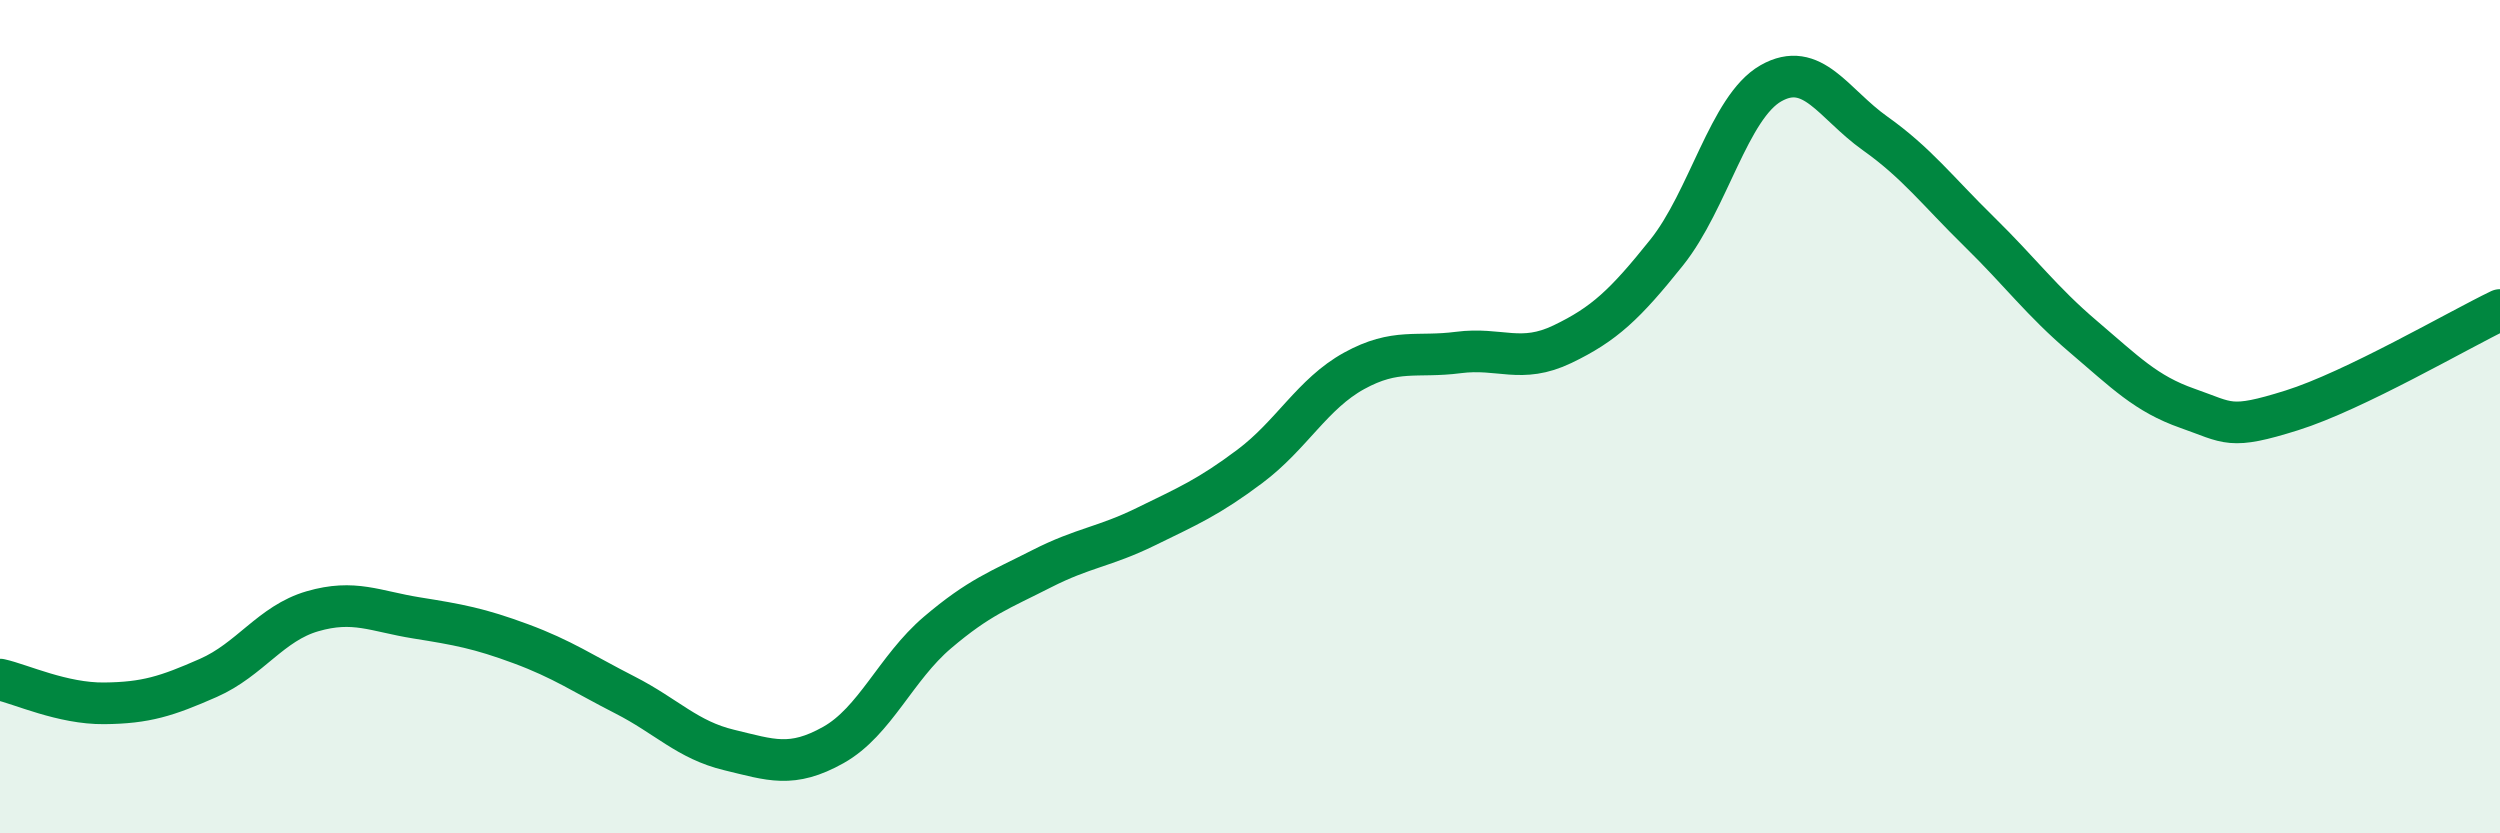
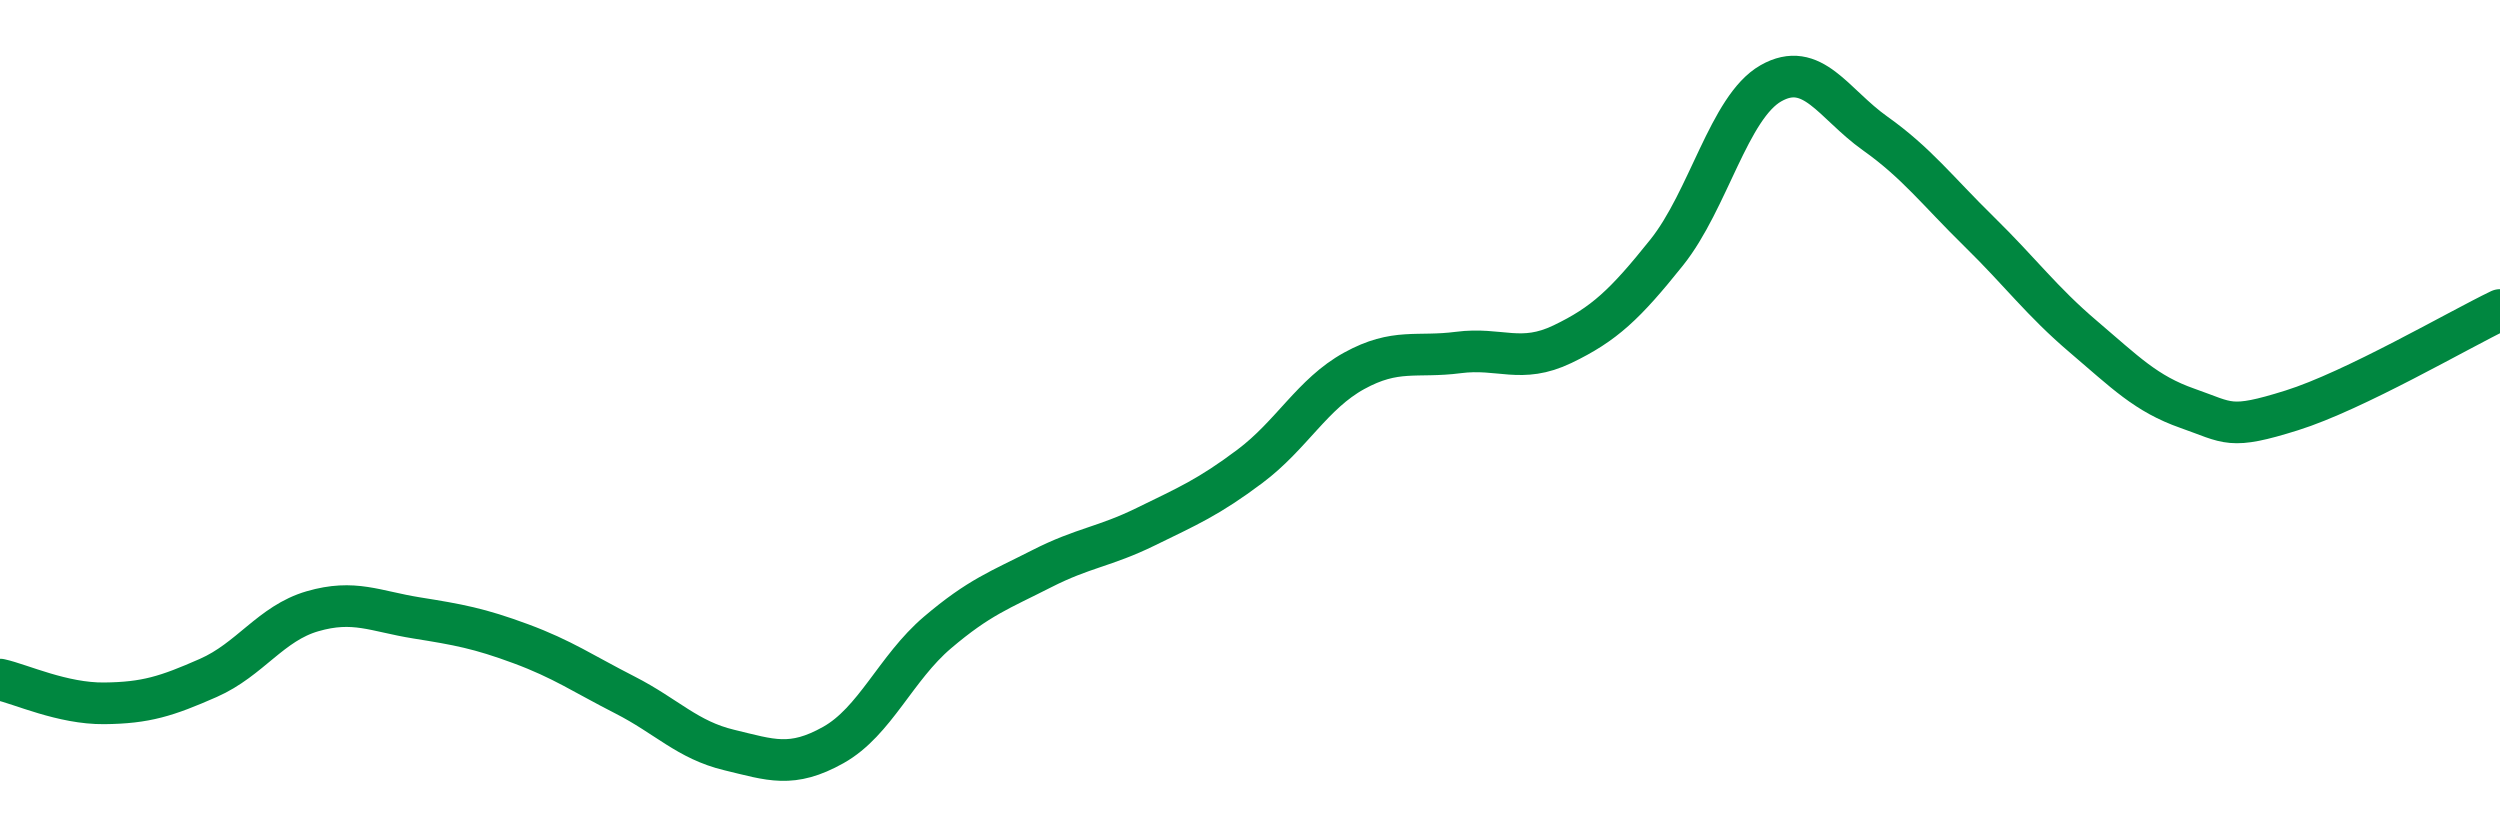
<svg xmlns="http://www.w3.org/2000/svg" width="60" height="20" viewBox="0 0 60 20">
-   <path d="M 0,16.31 C 0.5,16.42 1.5,16.89 2.5,16.88 C 3.5,16.87 4,16.71 5,16.27 C 6,15.83 6.5,14.96 7.5,14.67 C 8.5,14.38 9,14.67 10,14.83 C 11,14.99 11.5,15.08 12.5,15.45 C 13.5,15.82 14,16.17 15,16.68 C 16,17.19 16.5,17.76 17.5,18 C 18.5,18.24 19,18.44 20,17.88 C 21,17.32 21.5,16.03 22.5,15.18 C 23.5,14.33 24,14.16 25,13.65 C 26,13.14 26.5,13.13 27.5,12.64 C 28.5,12.15 29,11.94 30,11.19 C 31,10.44 31.5,9.45 32.5,8.9 C 33.5,8.35 34,8.59 35,8.46 C 36,8.33 36.5,8.74 37.5,8.26 C 38.5,7.78 39,7.31 40,6.06 C 41,4.81 41.5,2.57 42.5,2 C 43.5,1.43 44,2.49 45,3.2 C 46,3.91 46.5,4.58 47.5,5.56 C 48.5,6.54 49,7.23 50,8.08 C 51,8.93 51.5,9.45 52.5,9.8 C 53.5,10.15 53.5,10.32 55,9.85 C 56.5,9.38 59,7.92 60,7.44L60 20L0 20Z" fill="#008740" opacity="0.1" stroke-linecap="round" stroke-linejoin="round" />
  <path d="M 0,16.31 C 0.5,16.42 1.5,16.89 2.5,16.88 C 3.5,16.87 4,16.71 5,16.27 C 6,15.83 6.5,14.96 7.5,14.67 C 8.5,14.38 9,14.67 10,14.83 C 11,14.99 11.5,15.08 12.5,15.45 C 13.5,15.82 14,16.17 15,16.68 C 16,17.19 16.5,17.76 17.5,18 C 18.5,18.24 19,18.44 20,17.88 C 21,17.32 21.5,16.03 22.5,15.18 C 23.5,14.33 24,14.16 25,13.65 C 26,13.14 26.5,13.13 27.5,12.64 C 28.5,12.15 29,11.94 30,11.19 C 31,10.44 31.5,9.45 32.5,8.9 C 33.5,8.35 34,8.59 35,8.46 C 36,8.33 36.5,8.74 37.5,8.26 C 38.5,7.78 39,7.31 40,6.06 C 41,4.81 41.5,2.57 42.5,2 C 43.5,1.43 44,2.49 45,3.2 C 46,3.91 46.5,4.58 47.5,5.56 C 48.5,6.54 49,7.23 50,8.08 C 51,8.93 51.5,9.45 52.5,9.8 C 53.5,10.15 53.5,10.32 55,9.85 C 56.5,9.38 59,7.92 60,7.44" stroke="#008740" stroke-width="1" fill="none" stroke-linecap="round" stroke-linejoin="round" />
</svg>